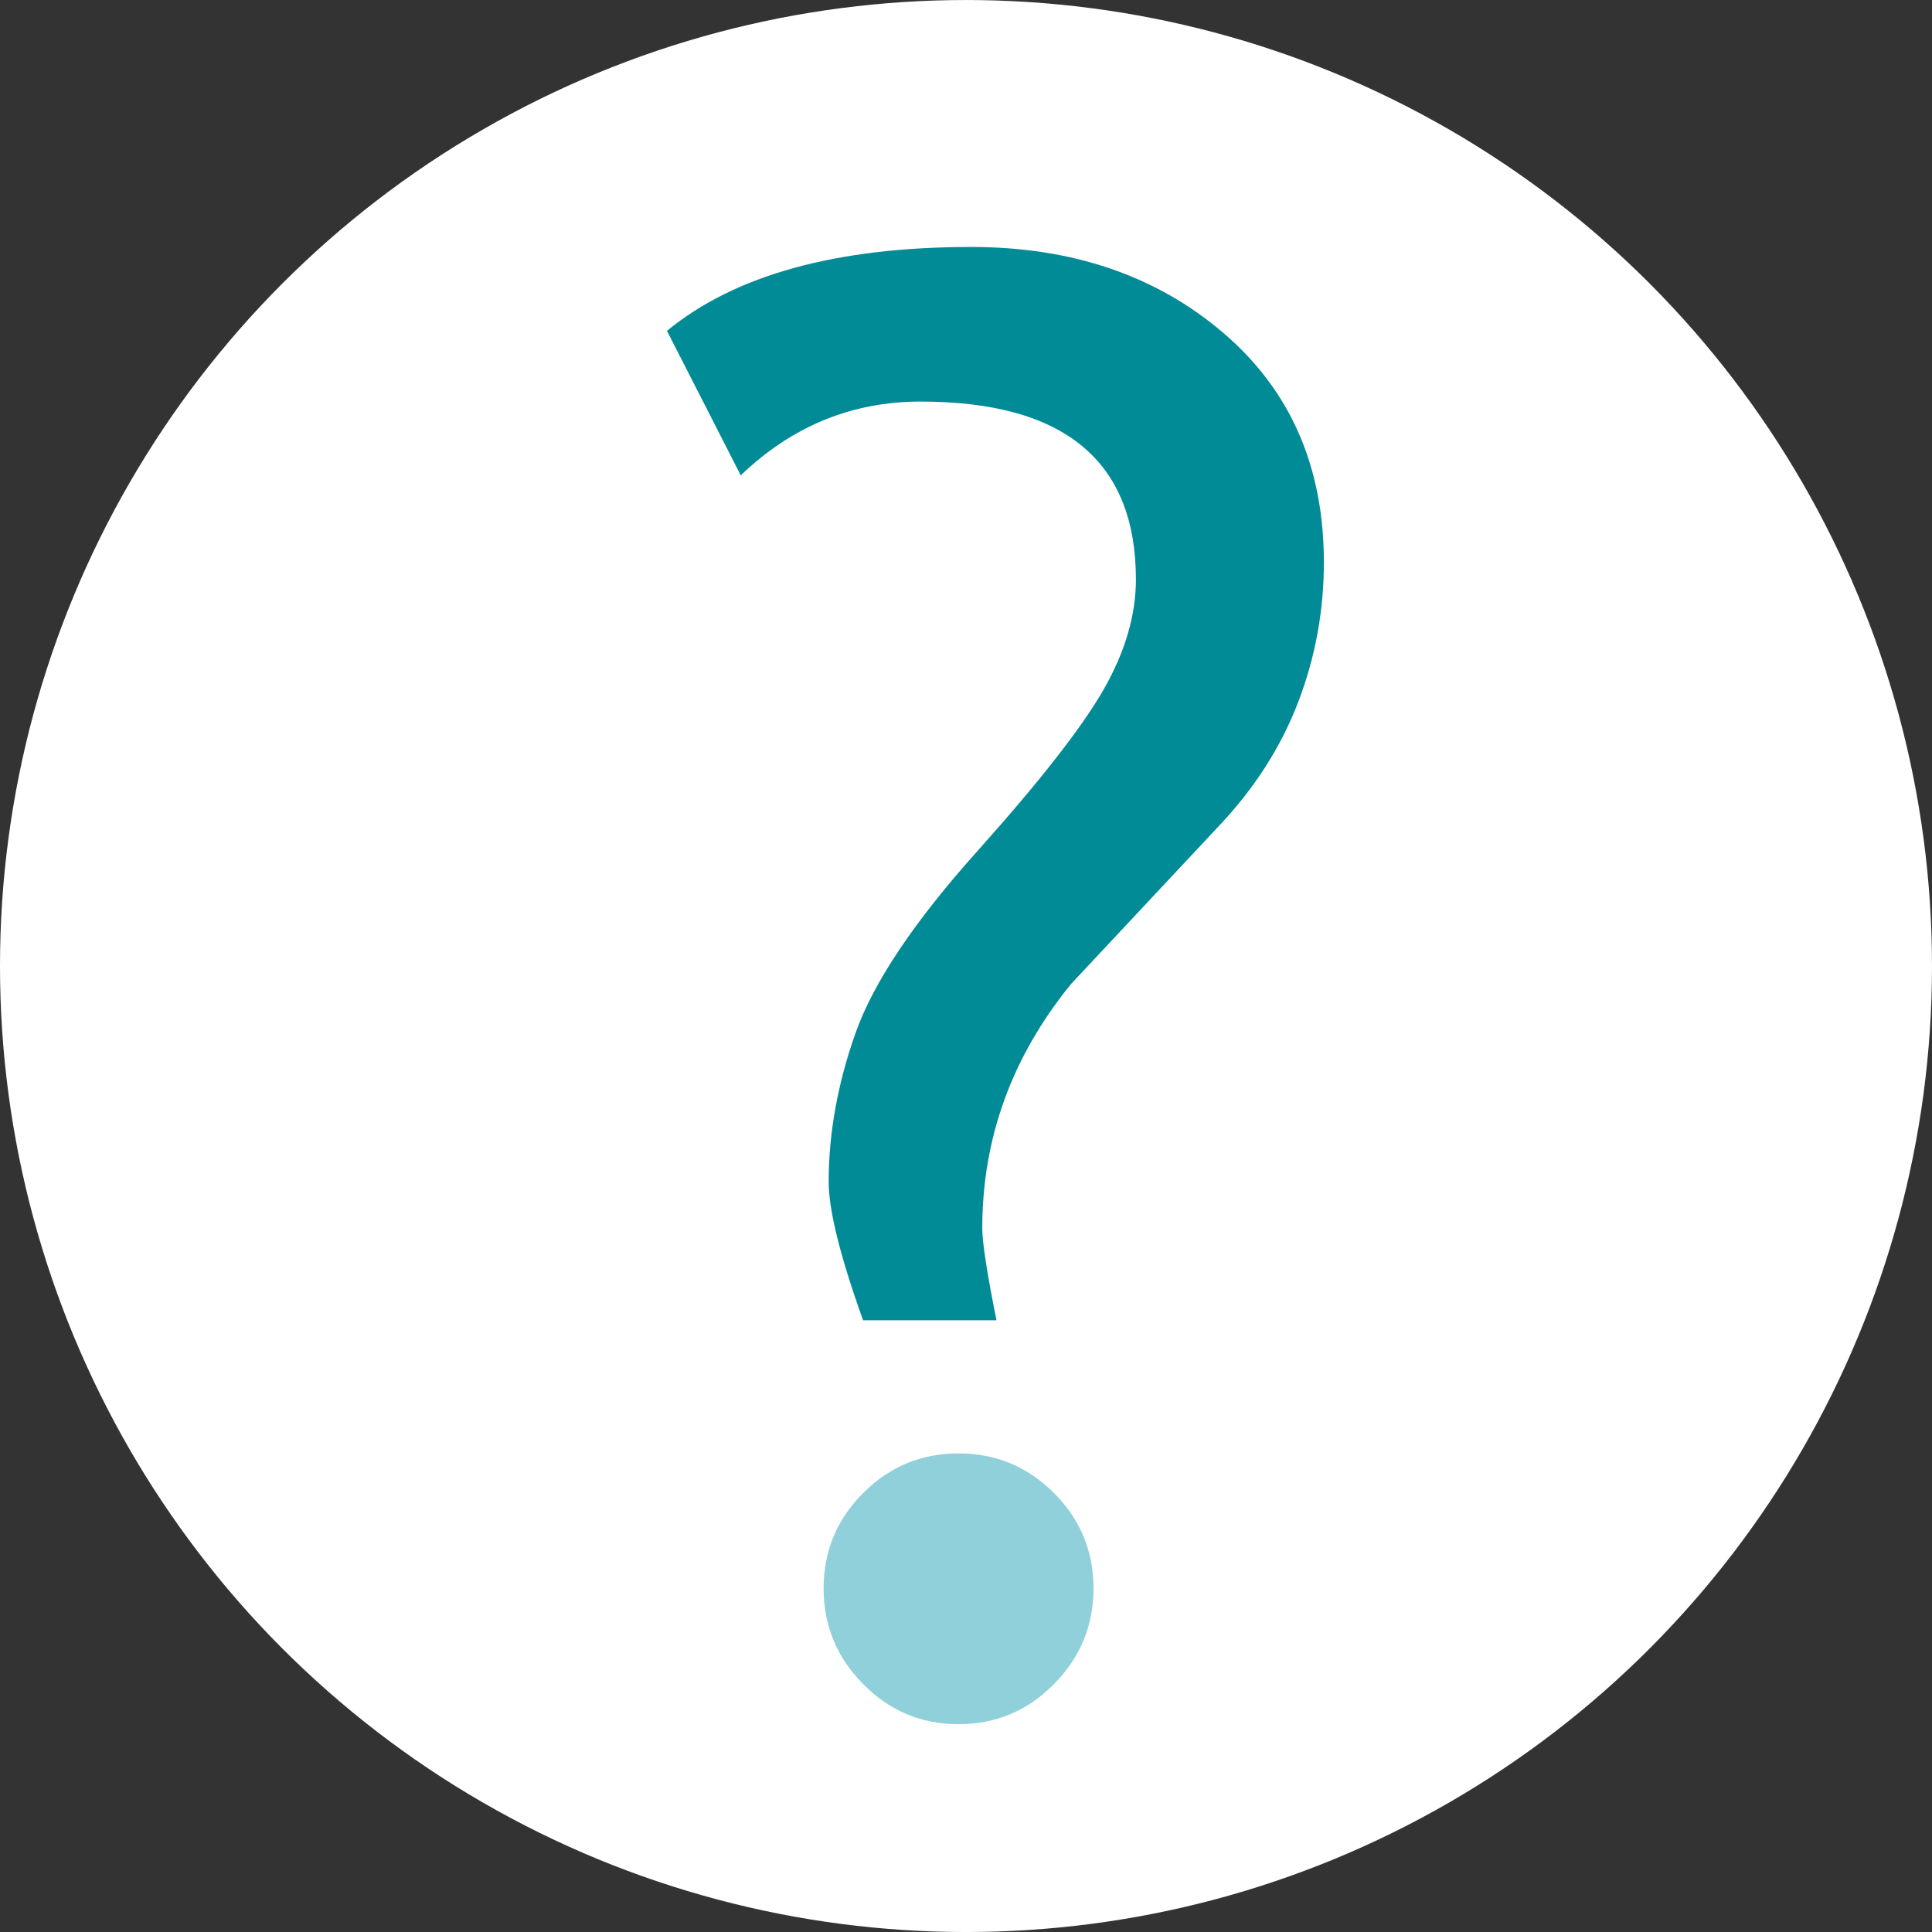
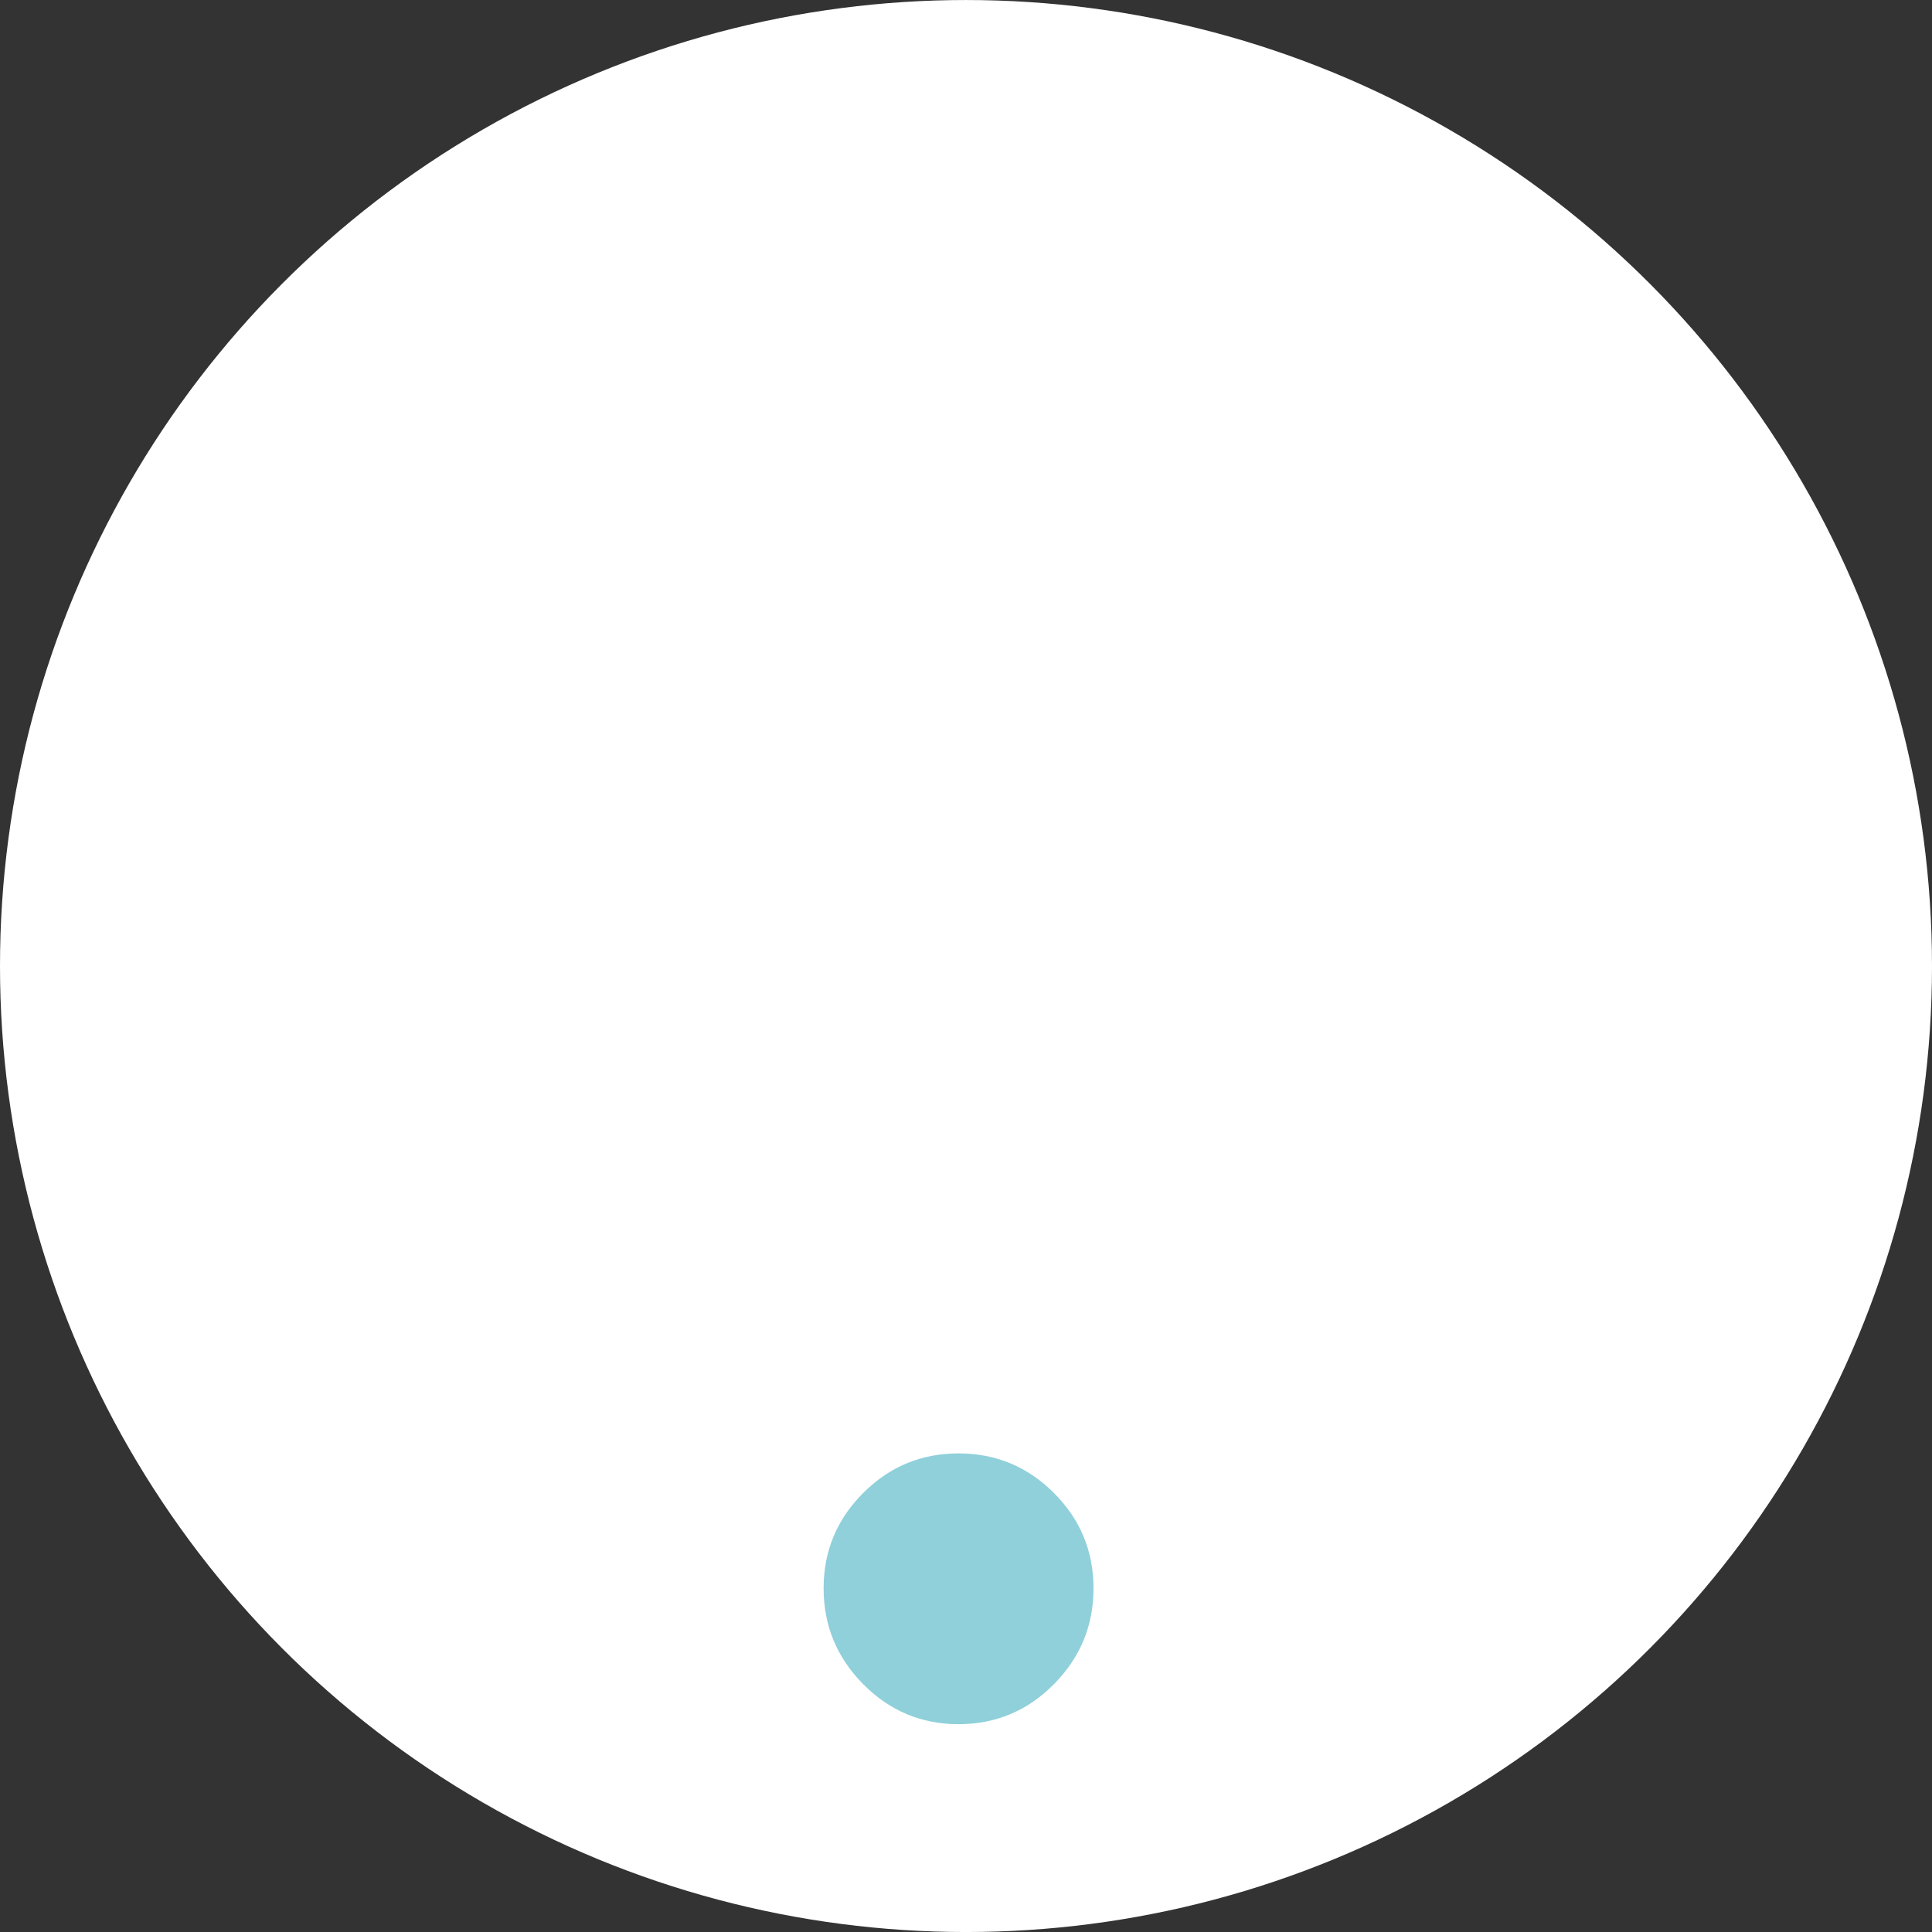
<svg xmlns="http://www.w3.org/2000/svg" version="1.1" id="Vrstva_1" x="0px" y="0px" width="90px" height="90.002px" viewBox="0 0 90 90.002" enable-background="new 0 0 90 90.002" xml:space="preserve">
  <rect x="0" y="0" width="90" height="90.002" fill="#333333" stroke="none" />
  <g>
    <circle fill="#FFFFFF" cx="45" cy="45.001" r="45" />
    <g>
-       <path fill="#018B97" d="M46.419,61.502h-6.215c-1.067-2.981-1.601-5.132-1.601-6.449c0-2.26,0.416-4.567,1.248-6.921    c0.831-2.354,2.714-5.171,5.649-8.451c2.936-3.279,4.902-5.798,5.909-7.556c1.004-1.758,1.506-3.469,1.506-5.133    c0-5.523-3.343-8.285-10.028-8.285c-3.202,0-5.995,1.146-8.38,3.437l-3.438-6.732c3.17-2.604,7.894-3.907,14.171-3.907    c4.709,0,8.623,1.334,11.746,4.002s4.685,6.23,4.685,10.687c0,2.26-0.399,4.434-1.2,6.521c-0.8,2.088-2.033,4.01-3.695,5.768    l-6.873,7.344c-2.764,3.39-4.145,7.188-4.145,11.395C45.759,57.877,45.979,59.306,46.419,61.502z" />
-     </g>
+       </g>
  </g>
  <path fill="#8FD0DA" d="M44.653,67.705c1.732,0,3.212,0.614,4.443,1.844c1.229,1.229,1.844,2.711,1.844,4.442  c0,1.732-0.614,3.221-1.844,4.464c-1.229,1.242-2.711,1.864-4.443,1.864c-1.733,0-3.213-0.622-4.442-1.864  c-1.23-1.243-1.844-2.731-1.844-4.464c0-1.731,0.614-3.213,1.844-4.442C41.44,68.319,42.92,67.705,44.653,67.705z" />
</svg>